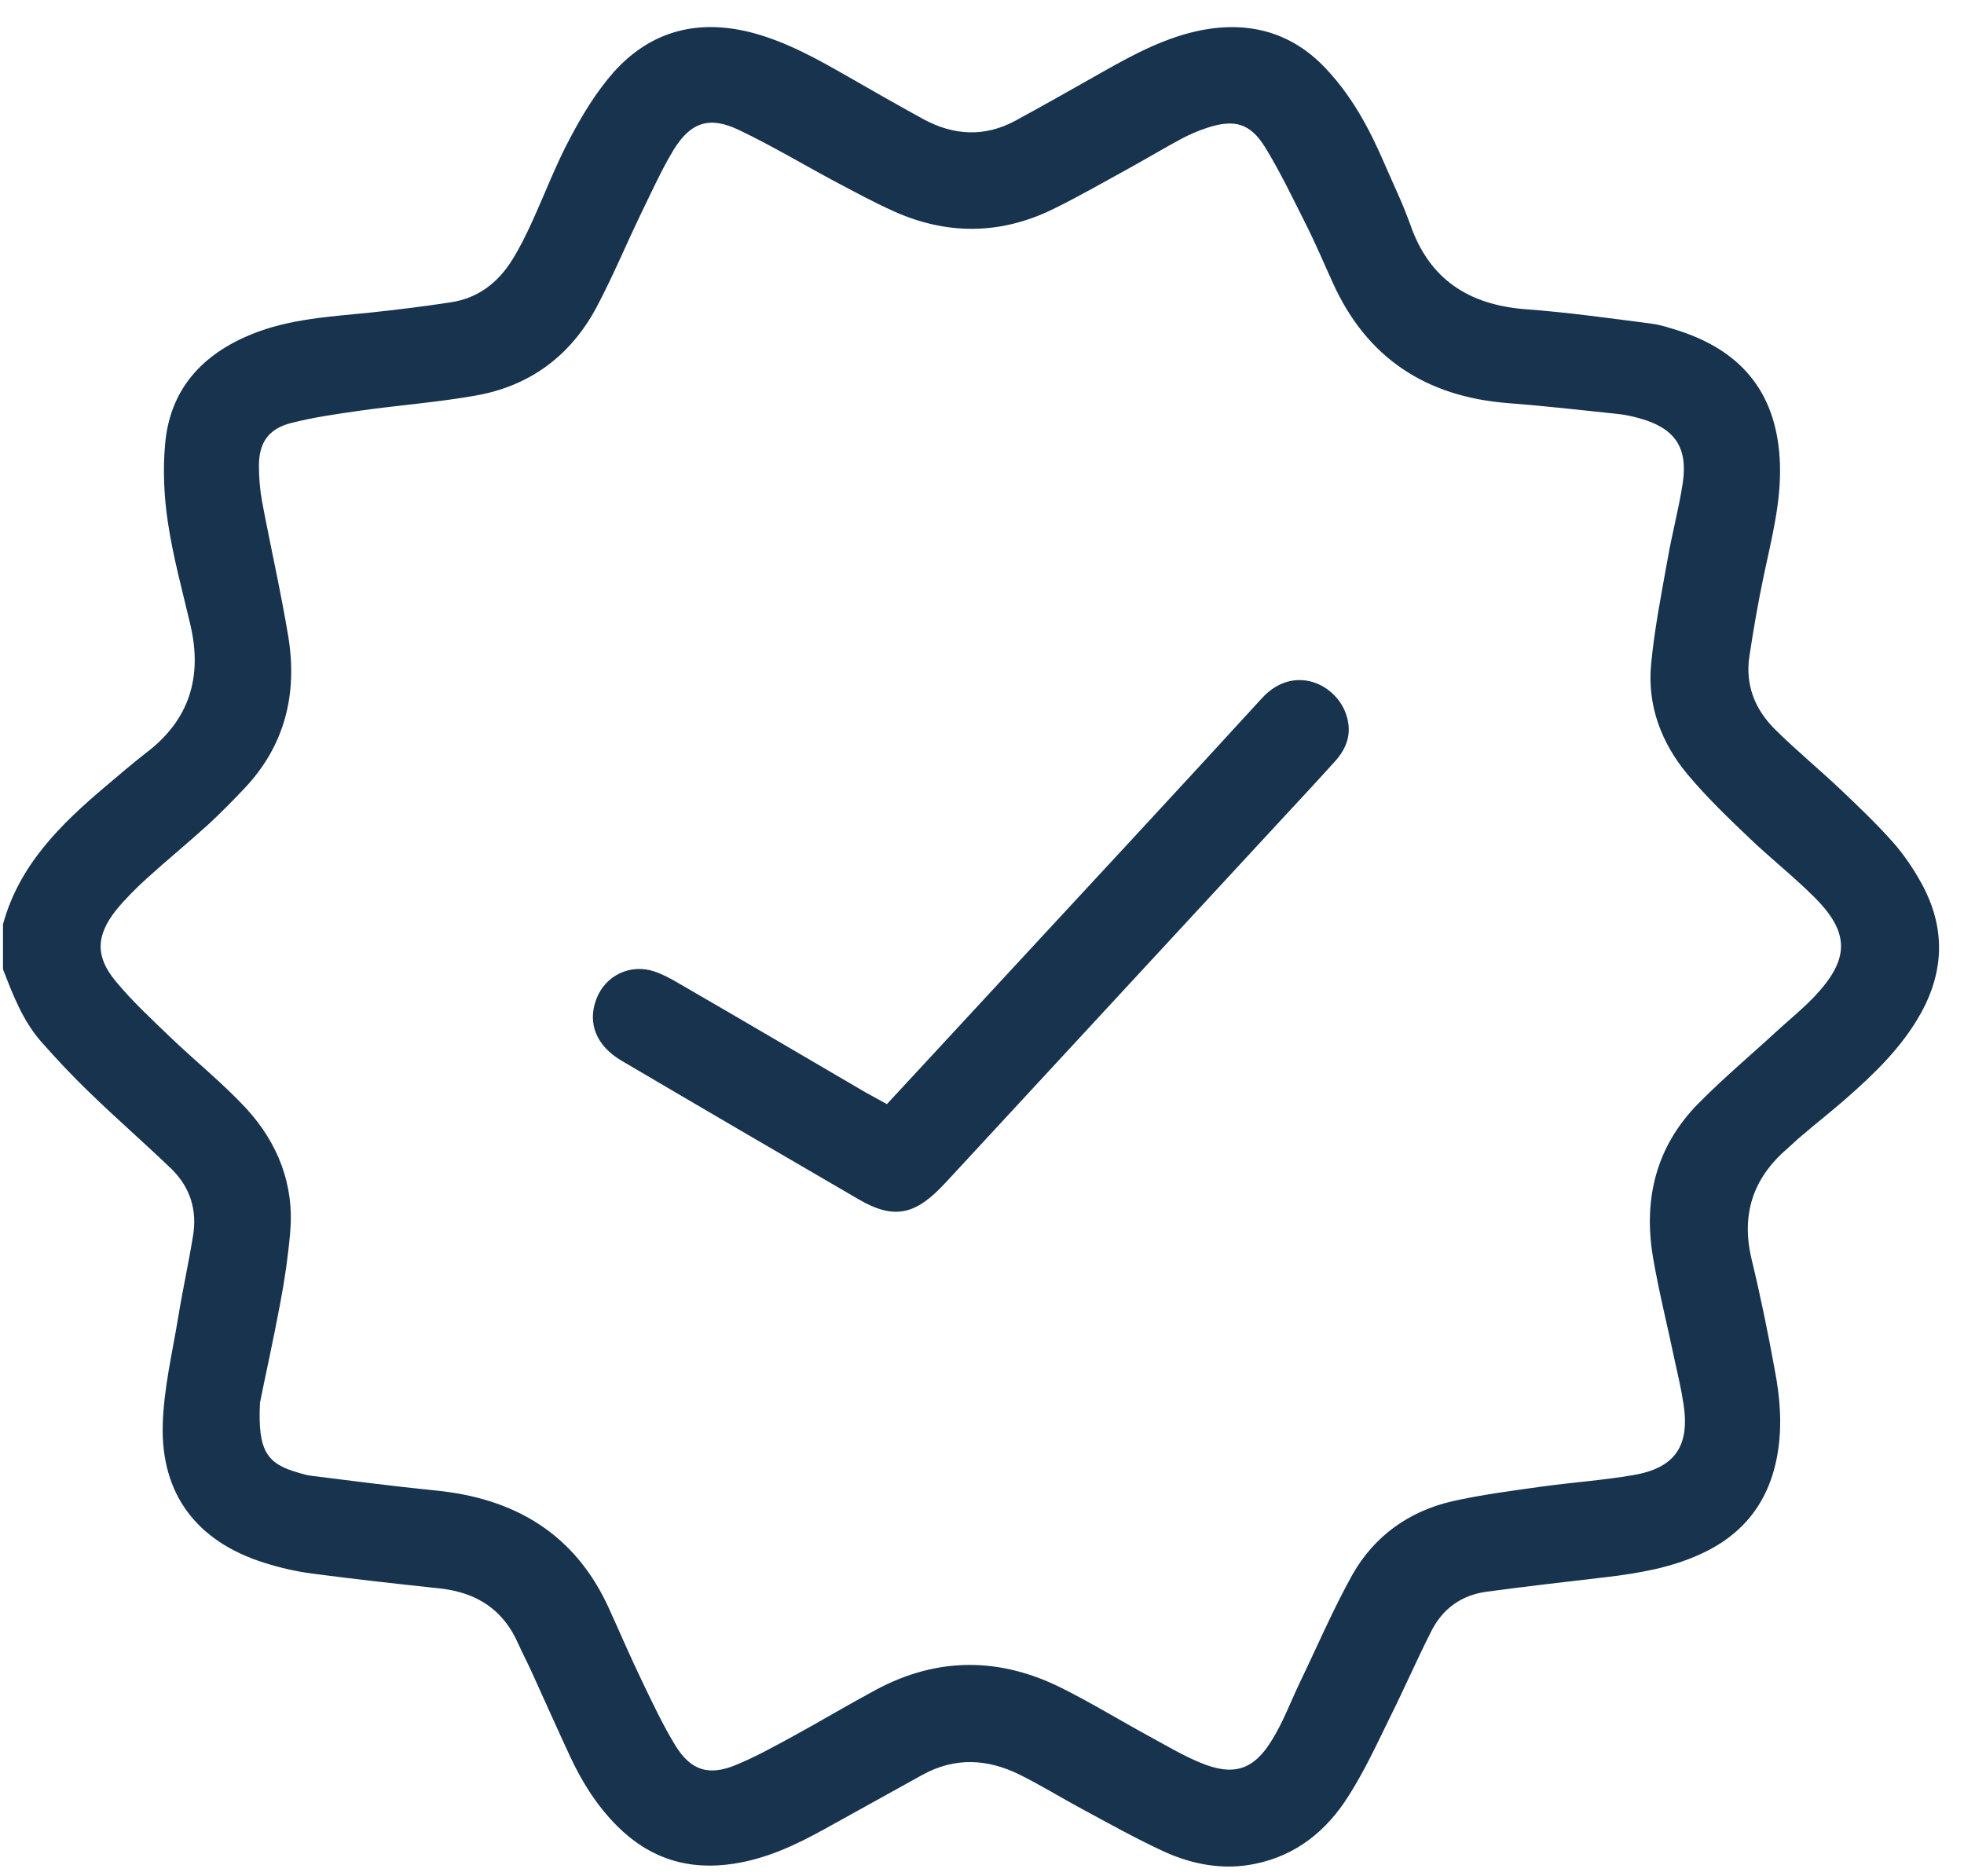
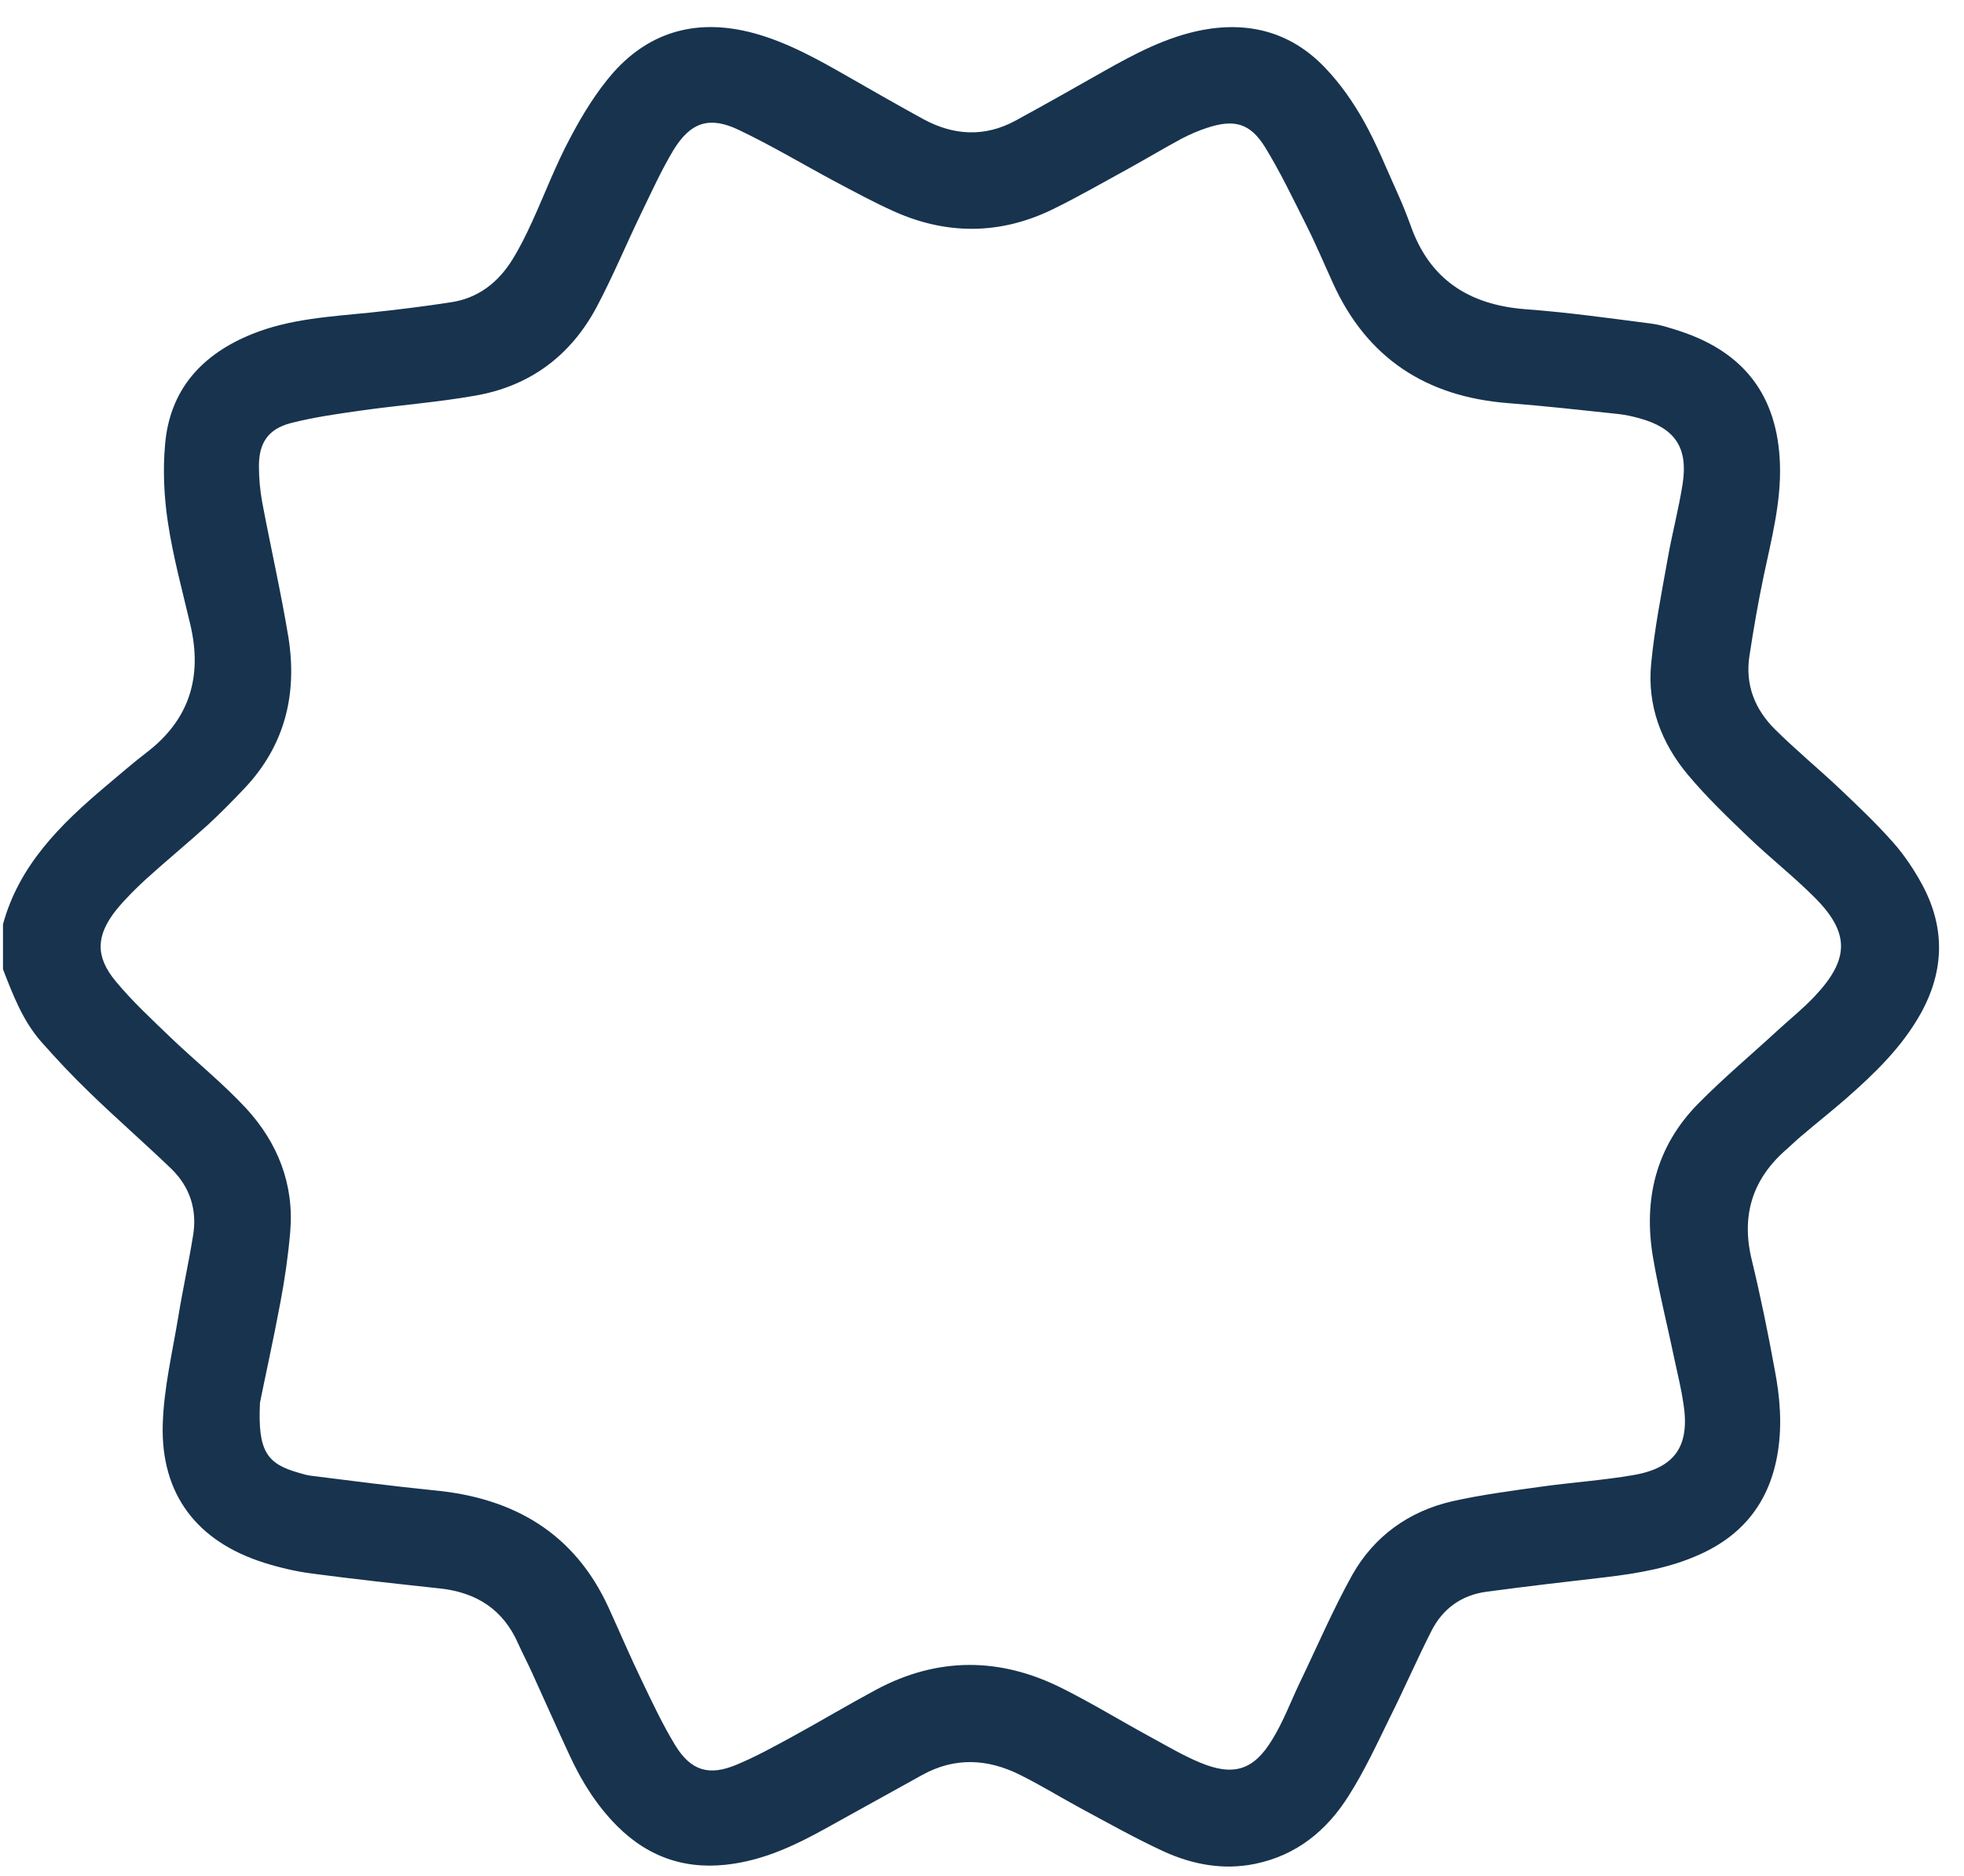
<svg xmlns="http://www.w3.org/2000/svg" fill="none" viewBox="0 0 67 64" height="64" width="67">
  <path fill="#17334E" d="M0.102 31.532C0.648 29.52 2.06 28.128 3.594 26.833C4.053 26.448 4.503 26.055 4.979 25.687C6.461 24.567 6.911 23.097 6.496 21.321C6.223 20.157 5.905 19.002 5.729 17.829C5.596 16.954 5.552 16.044 5.632 15.16C5.79 13.296 6.884 12.089 8.595 11.398C9.892 10.873 11.268 10.803 12.635 10.663C13.552 10.566 14.469 10.453 15.378 10.313C16.313 10.173 16.992 9.639 17.477 8.86C17.733 8.449 17.953 8.002 18.156 7.556C18.588 6.611 18.959 5.622 19.452 4.704C19.867 3.916 20.343 3.137 20.925 2.472C22.213 1.028 23.854 0.626 25.723 1.133C26.87 1.448 27.902 2.026 28.925 2.612C29.781 3.102 30.636 3.592 31.5 4.065C32.532 4.625 33.591 4.686 34.64 4.117C35.637 3.575 36.625 3.015 37.613 2.455C38.697 1.842 39.791 1.256 41.035 1.02C42.658 0.722 44.078 1.125 45.207 2.315C45.718 2.848 46.159 3.478 46.521 4.126C46.971 4.922 47.306 5.78 47.685 6.611C47.844 6.961 47.985 7.32 48.117 7.679C48.761 9.525 50.102 10.4 52.042 10.549C53.471 10.654 54.9 10.855 56.328 11.039C56.664 11.083 56.999 11.196 57.325 11.301C59.521 12.028 60.641 13.524 60.721 15.825C60.765 17.12 60.439 18.363 60.174 19.614C59.98 20.533 59.821 21.452 59.68 22.379C59.53 23.36 59.865 24.2 60.553 24.882C61.268 25.591 62.044 26.23 62.776 26.921C63.393 27.507 64.019 28.102 64.584 28.741C64.963 29.17 65.29 29.66 65.563 30.159C66.357 31.62 66.339 33.09 65.537 34.551C64.893 35.715 63.958 36.616 62.97 37.483C62.467 37.92 61.947 38.331 61.444 38.76C61.276 38.9 61.127 39.049 60.968 39.189C59.786 40.204 59.389 41.455 59.759 42.978C60.059 44.221 60.315 45.472 60.544 46.732C60.721 47.651 60.8 48.587 60.65 49.532C60.386 51.186 59.504 52.35 57.978 53.032C56.972 53.487 55.896 53.671 54.803 53.802C53.436 53.96 52.077 54.117 50.71 54.301C49.864 54.415 49.228 54.87 48.84 55.622C48.346 56.594 47.914 57.591 47.429 58.562C46.979 59.481 46.547 60.418 46 61.275C45.26 62.448 44.228 63.297 42.808 63.585C41.74 63.804 40.7 63.611 39.729 63.174C38.759 62.728 37.824 62.203 36.881 61.695C36.184 61.319 35.505 60.899 34.799 60.549C33.697 59.998 32.577 59.936 31.465 60.549C30.363 61.161 29.251 61.774 28.149 62.386C27.17 62.929 26.173 63.401 25.044 63.577C23.483 63.822 22.16 63.401 21.049 62.29C20.361 61.599 19.849 60.785 19.444 59.91C19.003 58.965 18.579 58.002 18.147 57.057C17.997 56.725 17.83 56.41 17.68 56.077C17.168 54.905 16.251 54.319 14.99 54.187C13.534 54.03 12.088 53.872 10.641 53.68C10.095 53.61 9.539 53.478 9.01 53.312C6.716 52.586 5.482 50.976 5.552 48.587C5.588 47.362 5.879 46.146 6.081 44.929C6.231 44.002 6.434 43.092 6.584 42.164C6.734 41.289 6.487 40.502 5.852 39.88C4.926 38.988 3.956 38.148 3.039 37.255C2.465 36.704 1.927 36.126 1.407 35.54C0.772 34.814 0.437 33.93 0.102 33.064C0.102 32.556 0.102 32.04 0.102 31.532ZM8.869 47.852C8.789 49.497 9.098 49.935 10.183 50.241C10.324 50.285 10.474 50.328 10.624 50.346C12.026 50.521 13.437 50.705 14.84 50.845C17.547 51.107 19.602 52.315 20.758 54.835C21.137 55.666 21.499 56.515 21.896 57.337C22.257 58.09 22.61 58.843 23.042 59.551C23.58 60.418 24.198 60.593 25.133 60.199C25.785 59.928 26.402 59.586 27.029 59.245C27.99 58.72 28.925 58.16 29.886 57.644C31.994 56.515 34.129 56.532 36.246 57.6C37.26 58.108 38.23 58.703 39.227 59.245C39.791 59.551 40.347 59.884 40.938 60.129C42.067 60.601 42.764 60.4 43.398 59.35C43.778 58.737 44.033 58.046 44.342 57.399C44.933 56.174 45.471 54.914 46.133 53.724C46.882 52.402 48.064 51.553 49.555 51.212C50.534 50.993 51.539 50.862 52.536 50.722C53.594 50.573 54.67 50.503 55.729 50.32C57.149 50.075 57.651 49.322 57.431 47.896C57.36 47.414 57.246 46.933 57.14 46.452C56.893 45.262 56.593 44.081 56.39 42.891C56.055 40.904 56.496 39.102 57.943 37.64C58.816 36.756 59.768 35.96 60.677 35.12C61.091 34.744 61.523 34.394 61.903 33.991C63.111 32.714 63.111 31.804 61.867 30.579C61.171 29.887 60.395 29.275 59.68 28.592C58.957 27.901 58.225 27.201 57.581 26.431C56.672 25.346 56.187 24.059 56.328 22.642C56.443 21.434 56.681 20.244 56.893 19.054C57.043 18.197 57.272 17.348 57.404 16.49C57.59 15.257 57.131 14.6 55.923 14.268C55.676 14.198 55.42 14.145 55.164 14.119C53.929 13.988 52.686 13.848 51.442 13.752C48.646 13.533 46.627 12.211 45.471 9.656C45.171 9 44.889 8.326 44.563 7.679C44.113 6.786 43.681 5.876 43.16 5.027C42.649 4.196 42.102 4.056 41.176 4.362C40.876 4.459 40.576 4.59 40.294 4.739C39.712 5.054 39.139 5.395 38.556 5.719C37.674 6.2 36.801 6.707 35.902 7.145C34.12 8.011 32.294 8.02 30.486 7.206C29.807 6.9 29.145 6.541 28.484 6.191C27.39 5.605 26.323 4.966 25.203 4.432C24.198 3.951 23.554 4.17 22.972 5.124C22.557 5.815 22.222 6.559 21.869 7.285C21.358 8.344 20.908 9.429 20.361 10.461C19.479 12.124 18.085 13.174 16.207 13.498C14.919 13.725 13.614 13.822 12.317 14.005C11.514 14.119 10.703 14.233 9.918 14.434C9.151 14.635 8.833 15.108 8.833 15.895C8.833 16.298 8.869 16.709 8.939 17.103C9.23 18.652 9.583 20.192 9.839 21.741C10.147 23.674 9.724 25.433 8.339 26.895C7.942 27.315 7.537 27.726 7.113 28.12C6.417 28.75 5.685 29.354 4.988 29.984C4.626 30.316 4.273 30.666 3.965 31.042C3.277 31.909 3.241 32.626 3.947 33.475C4.503 34.149 5.147 34.744 5.782 35.356C6.646 36.188 7.59 36.94 8.401 37.815C9.477 38.988 10.042 40.414 9.9 42.033C9.83 42.838 9.715 43.643 9.565 44.431C9.318 45.752 9.027 47.056 8.869 47.852Z" />
-   <path fill="#17334E" d="M30.256 37.666C31.596 36.214 32.911 34.805 34.216 33.387C37.162 30.202 40.125 27.017 43.054 23.814C44.13 22.642 45.585 23.324 45.929 24.392C46.132 25.013 45.947 25.529 45.532 25.984C44.915 26.667 44.288 27.341 43.662 28.015C39.896 32.084 36.139 36.152 32.373 40.221C32.267 40.335 32.17 40.44 32.064 40.545C31.155 41.464 30.432 41.578 29.303 40.921C26.596 39.346 23.897 37.771 21.207 36.187C20.342 35.68 20.034 34.91 20.342 34.087C20.642 33.282 21.498 32.862 22.327 33.142C22.609 33.239 22.874 33.379 23.138 33.536C25.273 34.77 27.398 36.021 29.524 37.264C29.744 37.386 29.974 37.509 30.256 37.666Z" />
</svg>